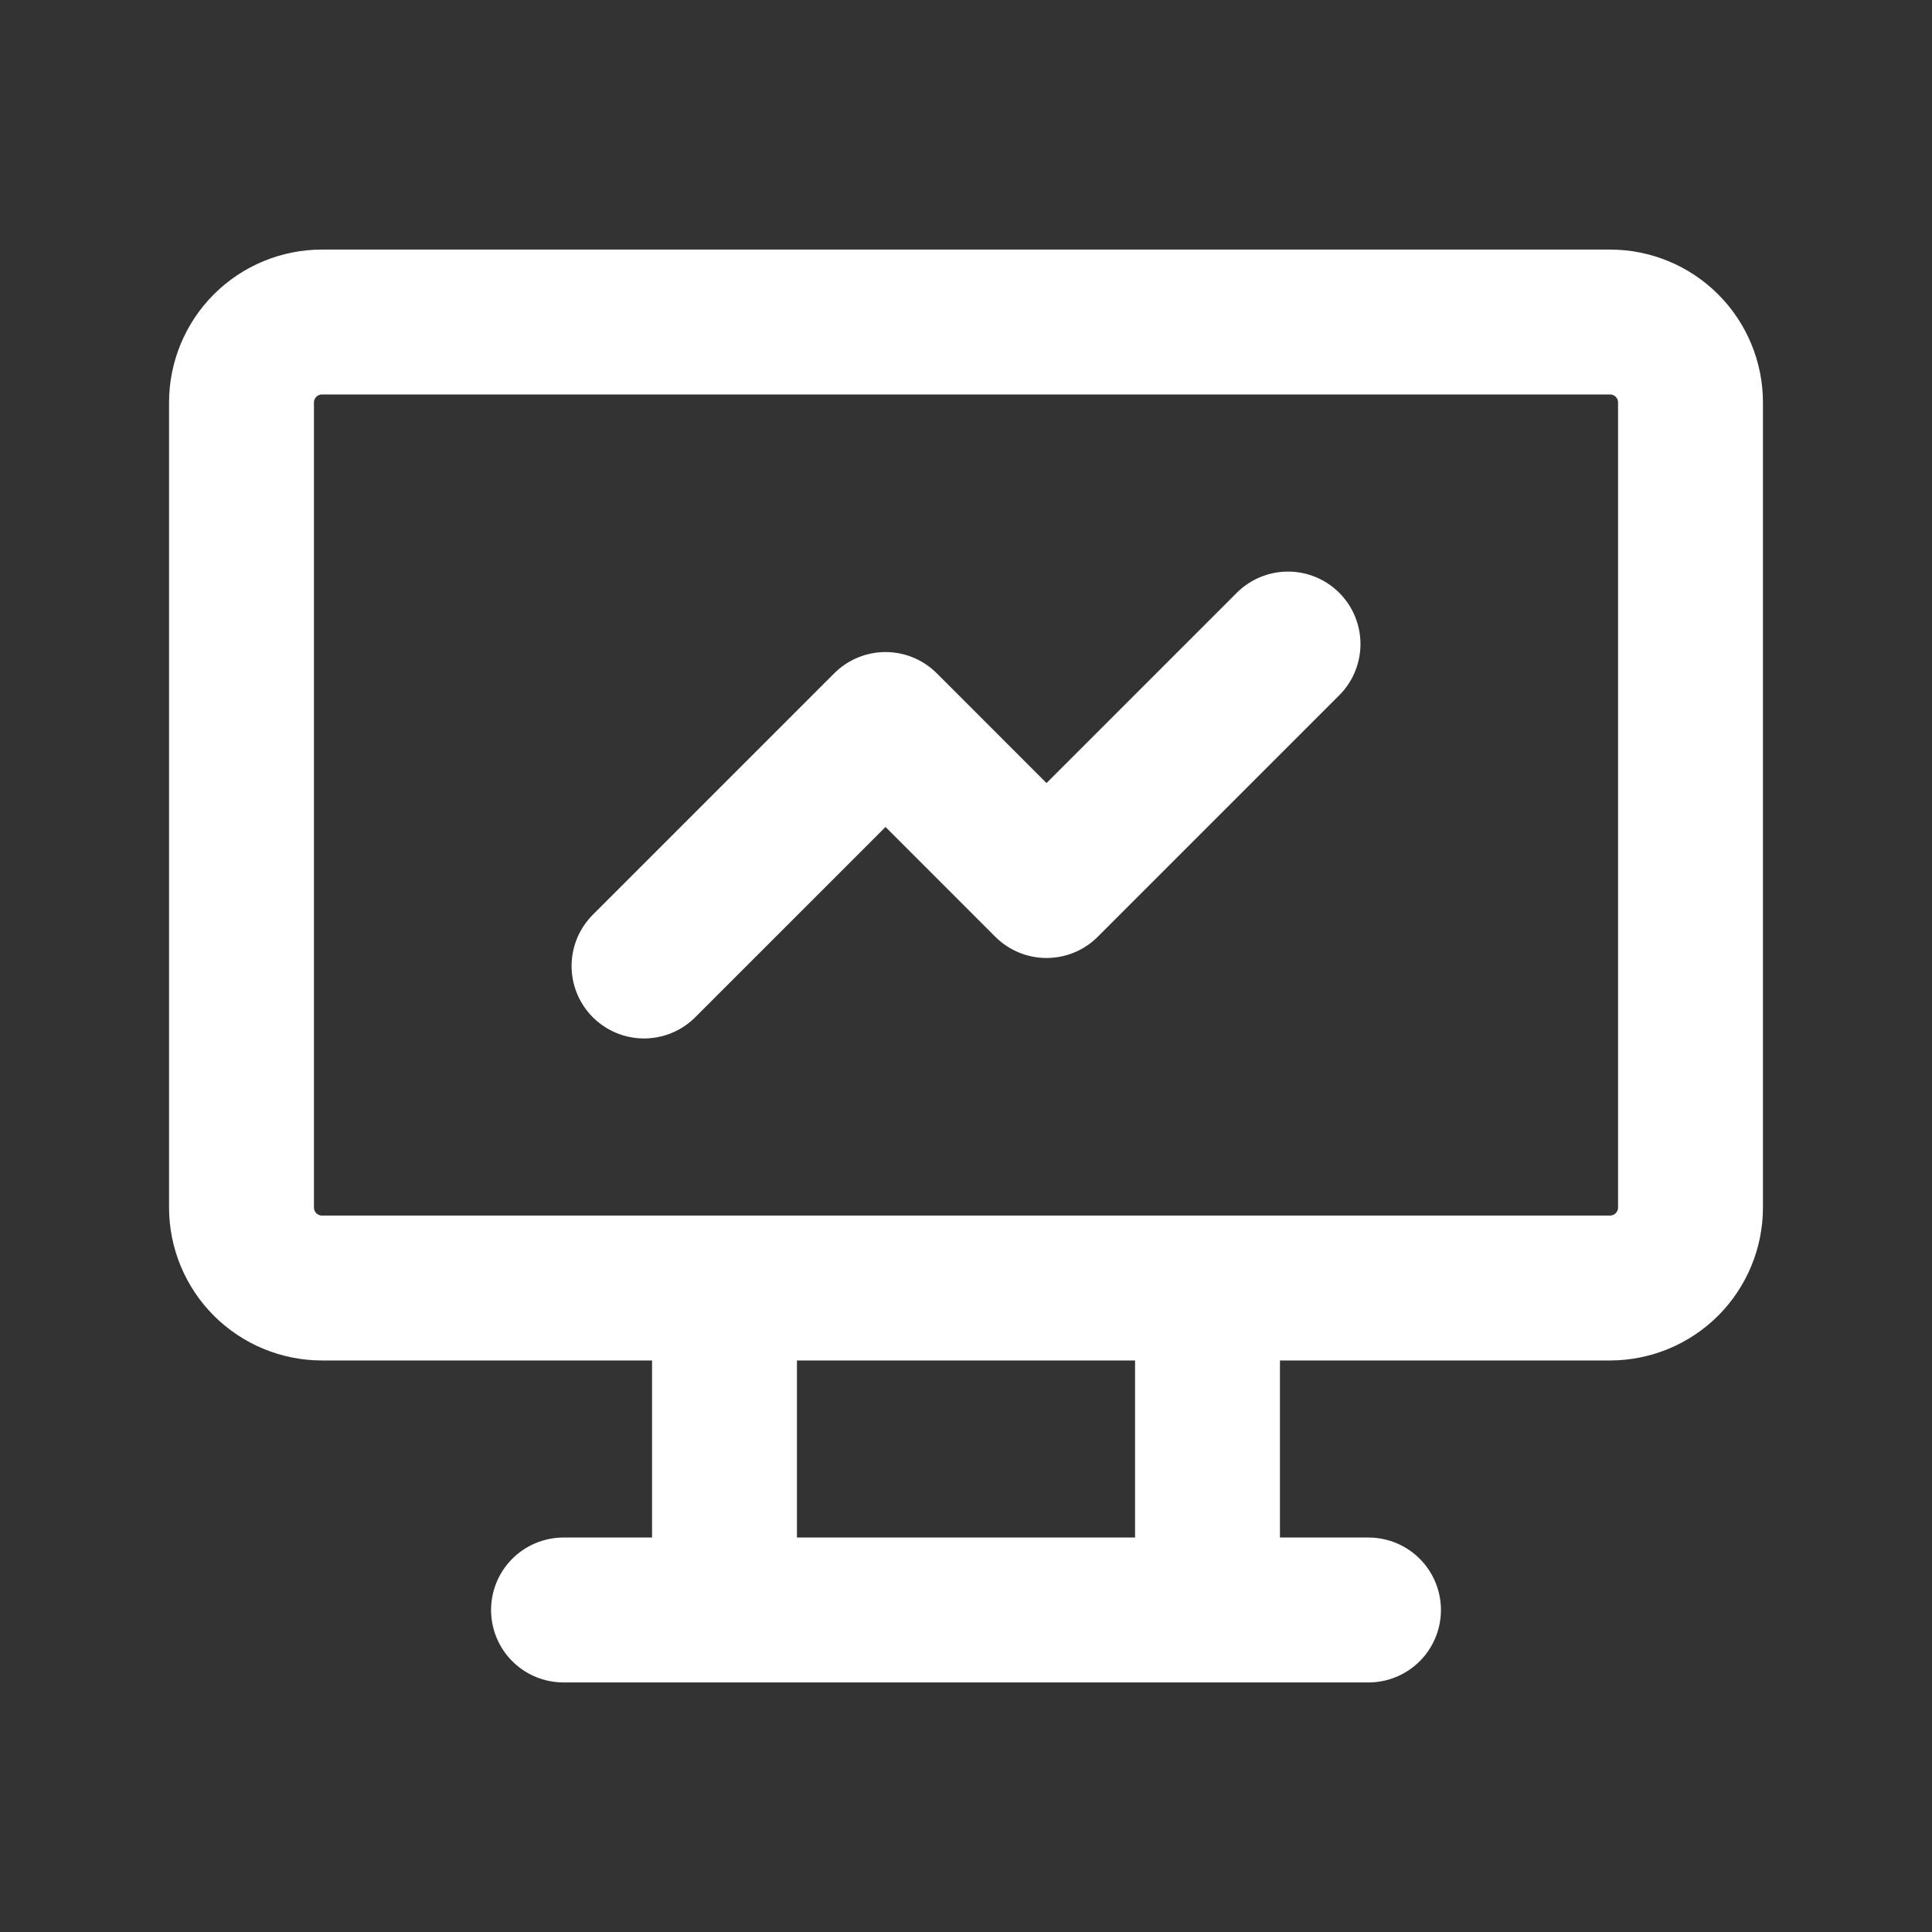
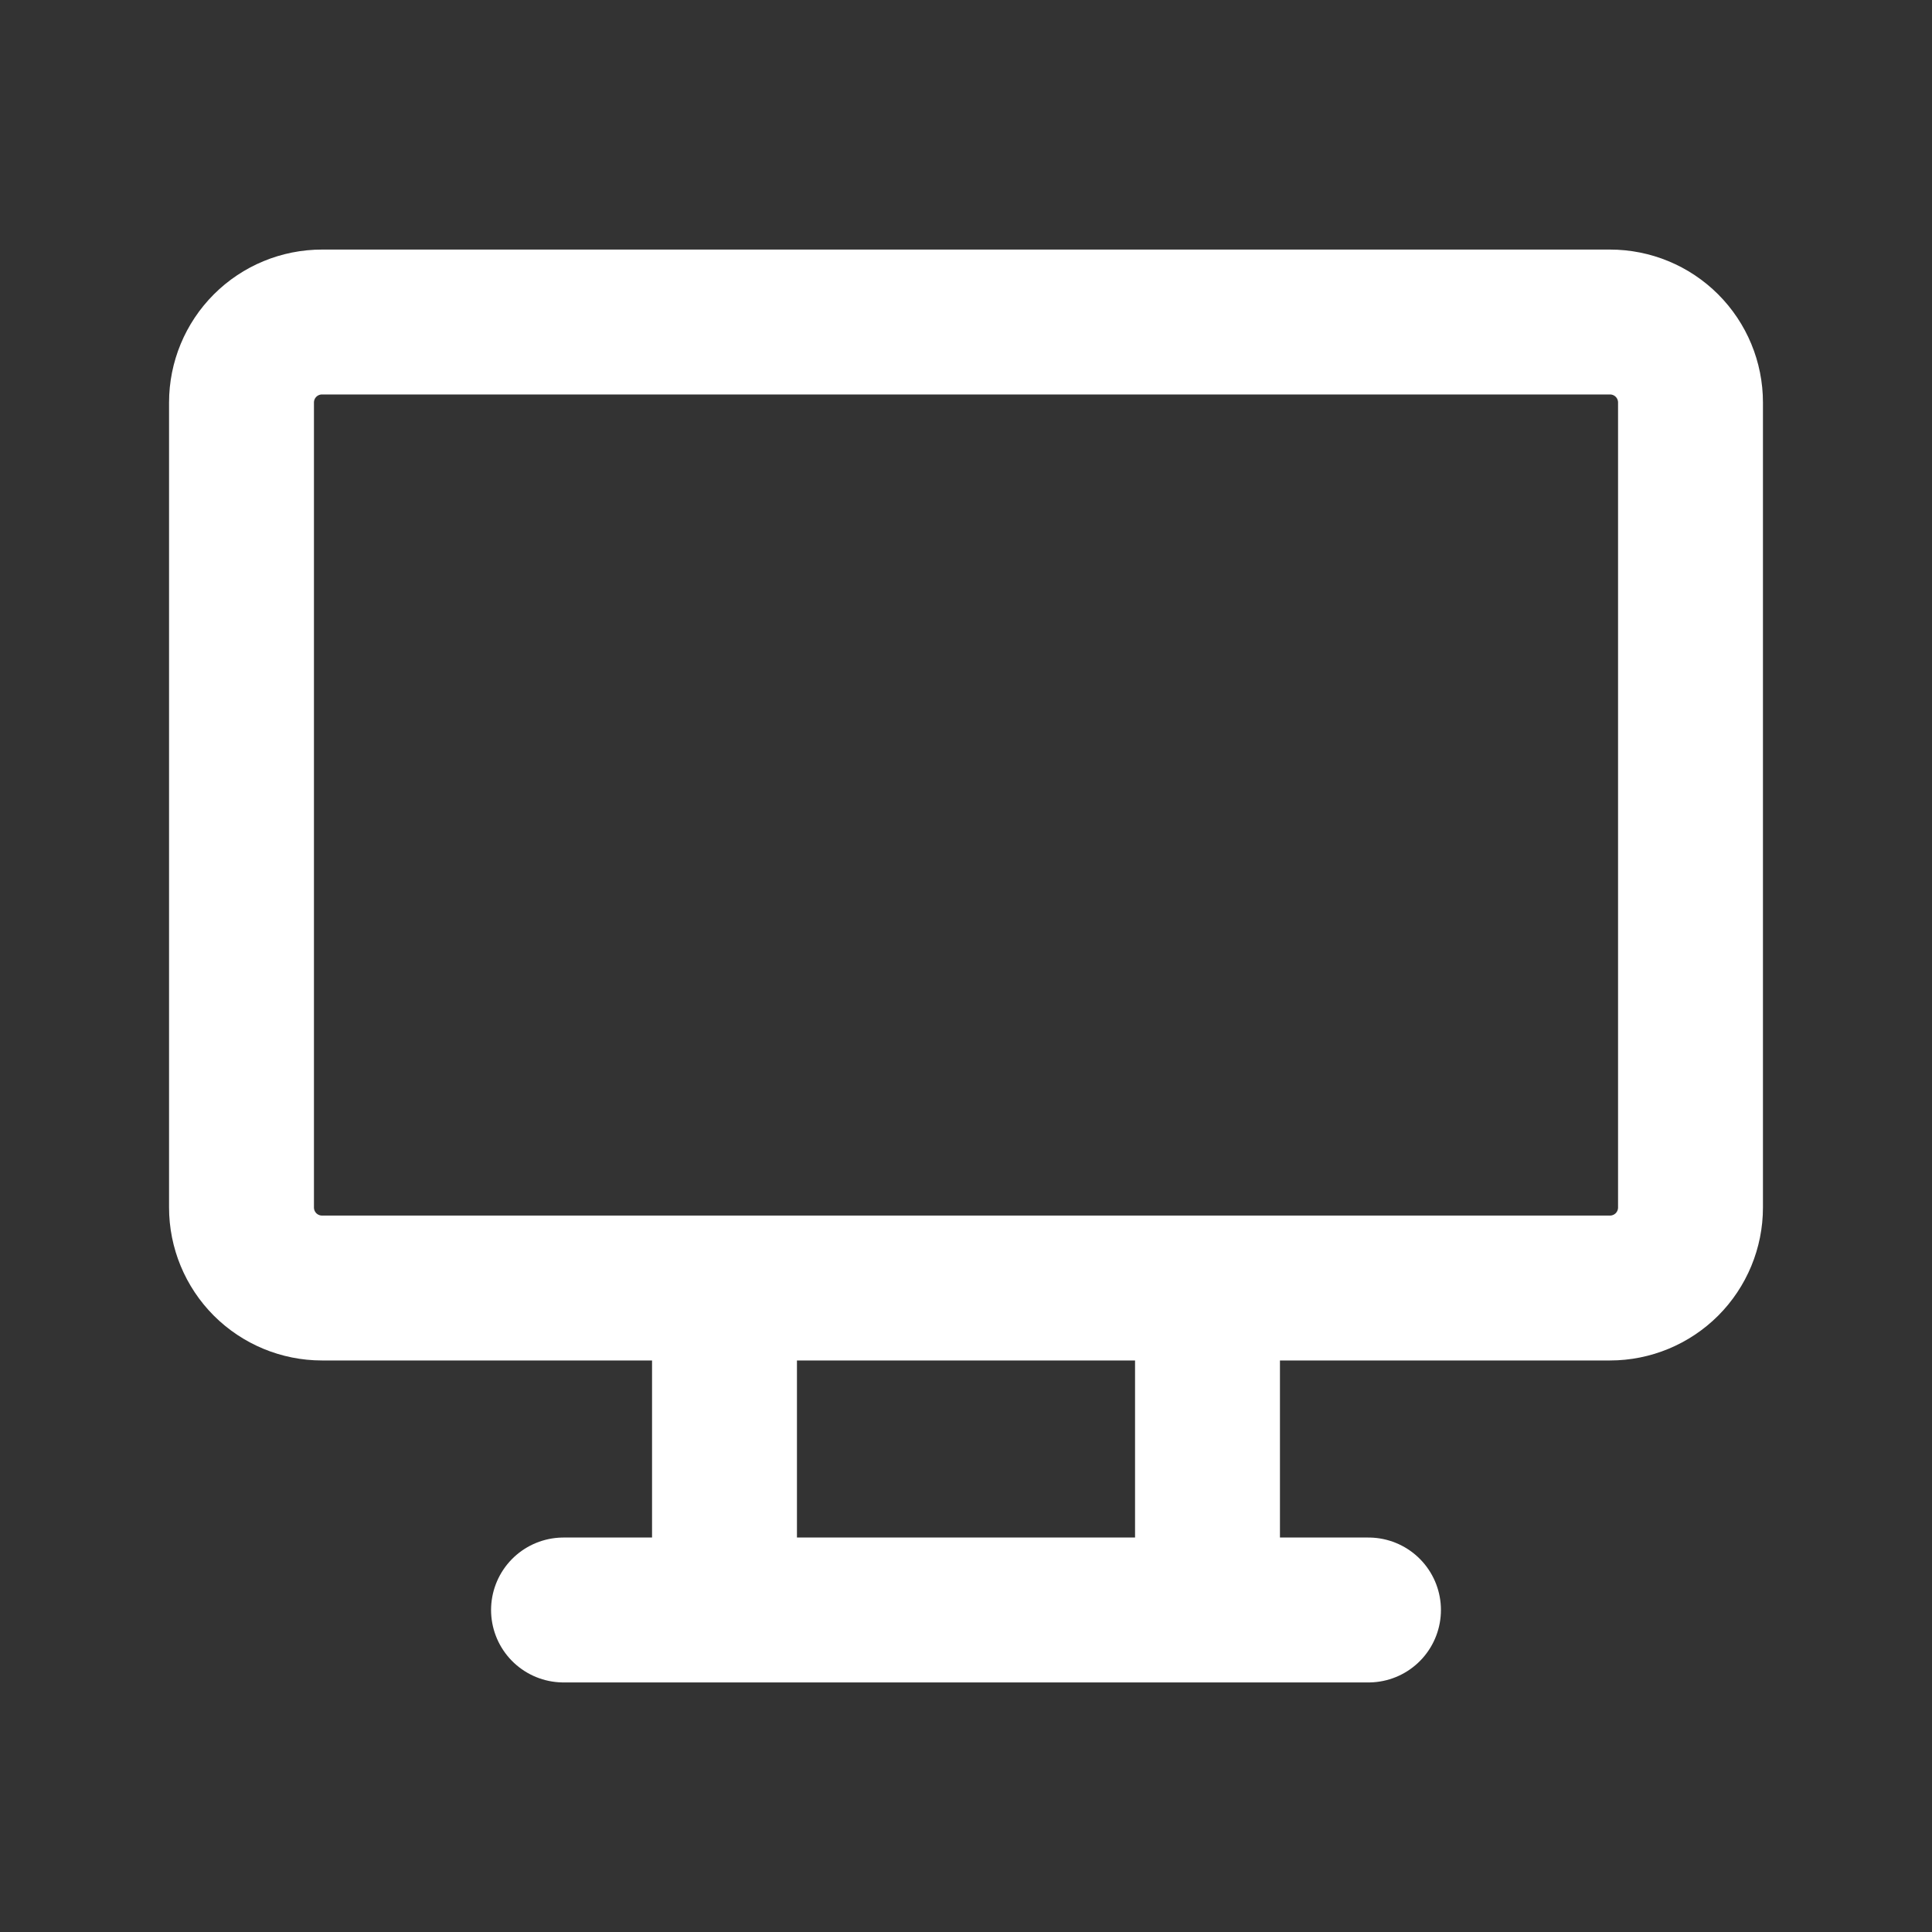
<svg xmlns="http://www.w3.org/2000/svg" width="40" height="40" viewBox="0 0 40 40" fill="none">
  <rect x="0" y="0" width="40" height="40" fill="#333333" stroke="none" />
  <path d="M11.667 33.333H28.333M15 26.667V33.333M25 26.667V33.333M5 8.333C5 7.891 5.176 7.467 5.488 7.155C5.801 6.842 6.225 6.667 6.667 6.667H33.333C33.775 6.667 34.199 6.842 34.512 7.155C34.824 7.467 35 7.891 35 8.333V25C35 25.442 34.824 25.866 34.512 26.179C34.199 26.491 33.775 26.667 33.333 26.667H6.667C6.225 26.667 5.801 26.491 5.488 26.179C5.176 25.866 5 25.442 5 25V8.333Z" stroke="white" stroke-width="3" stroke-linecap="round" stroke-linejoin="round" />
-   <path d="M13.334 20L18.334 15L21.667 18.334L26.667 13.334" stroke="white" stroke-width="3" stroke-linecap="round" stroke-linejoin="round" />
</svg>